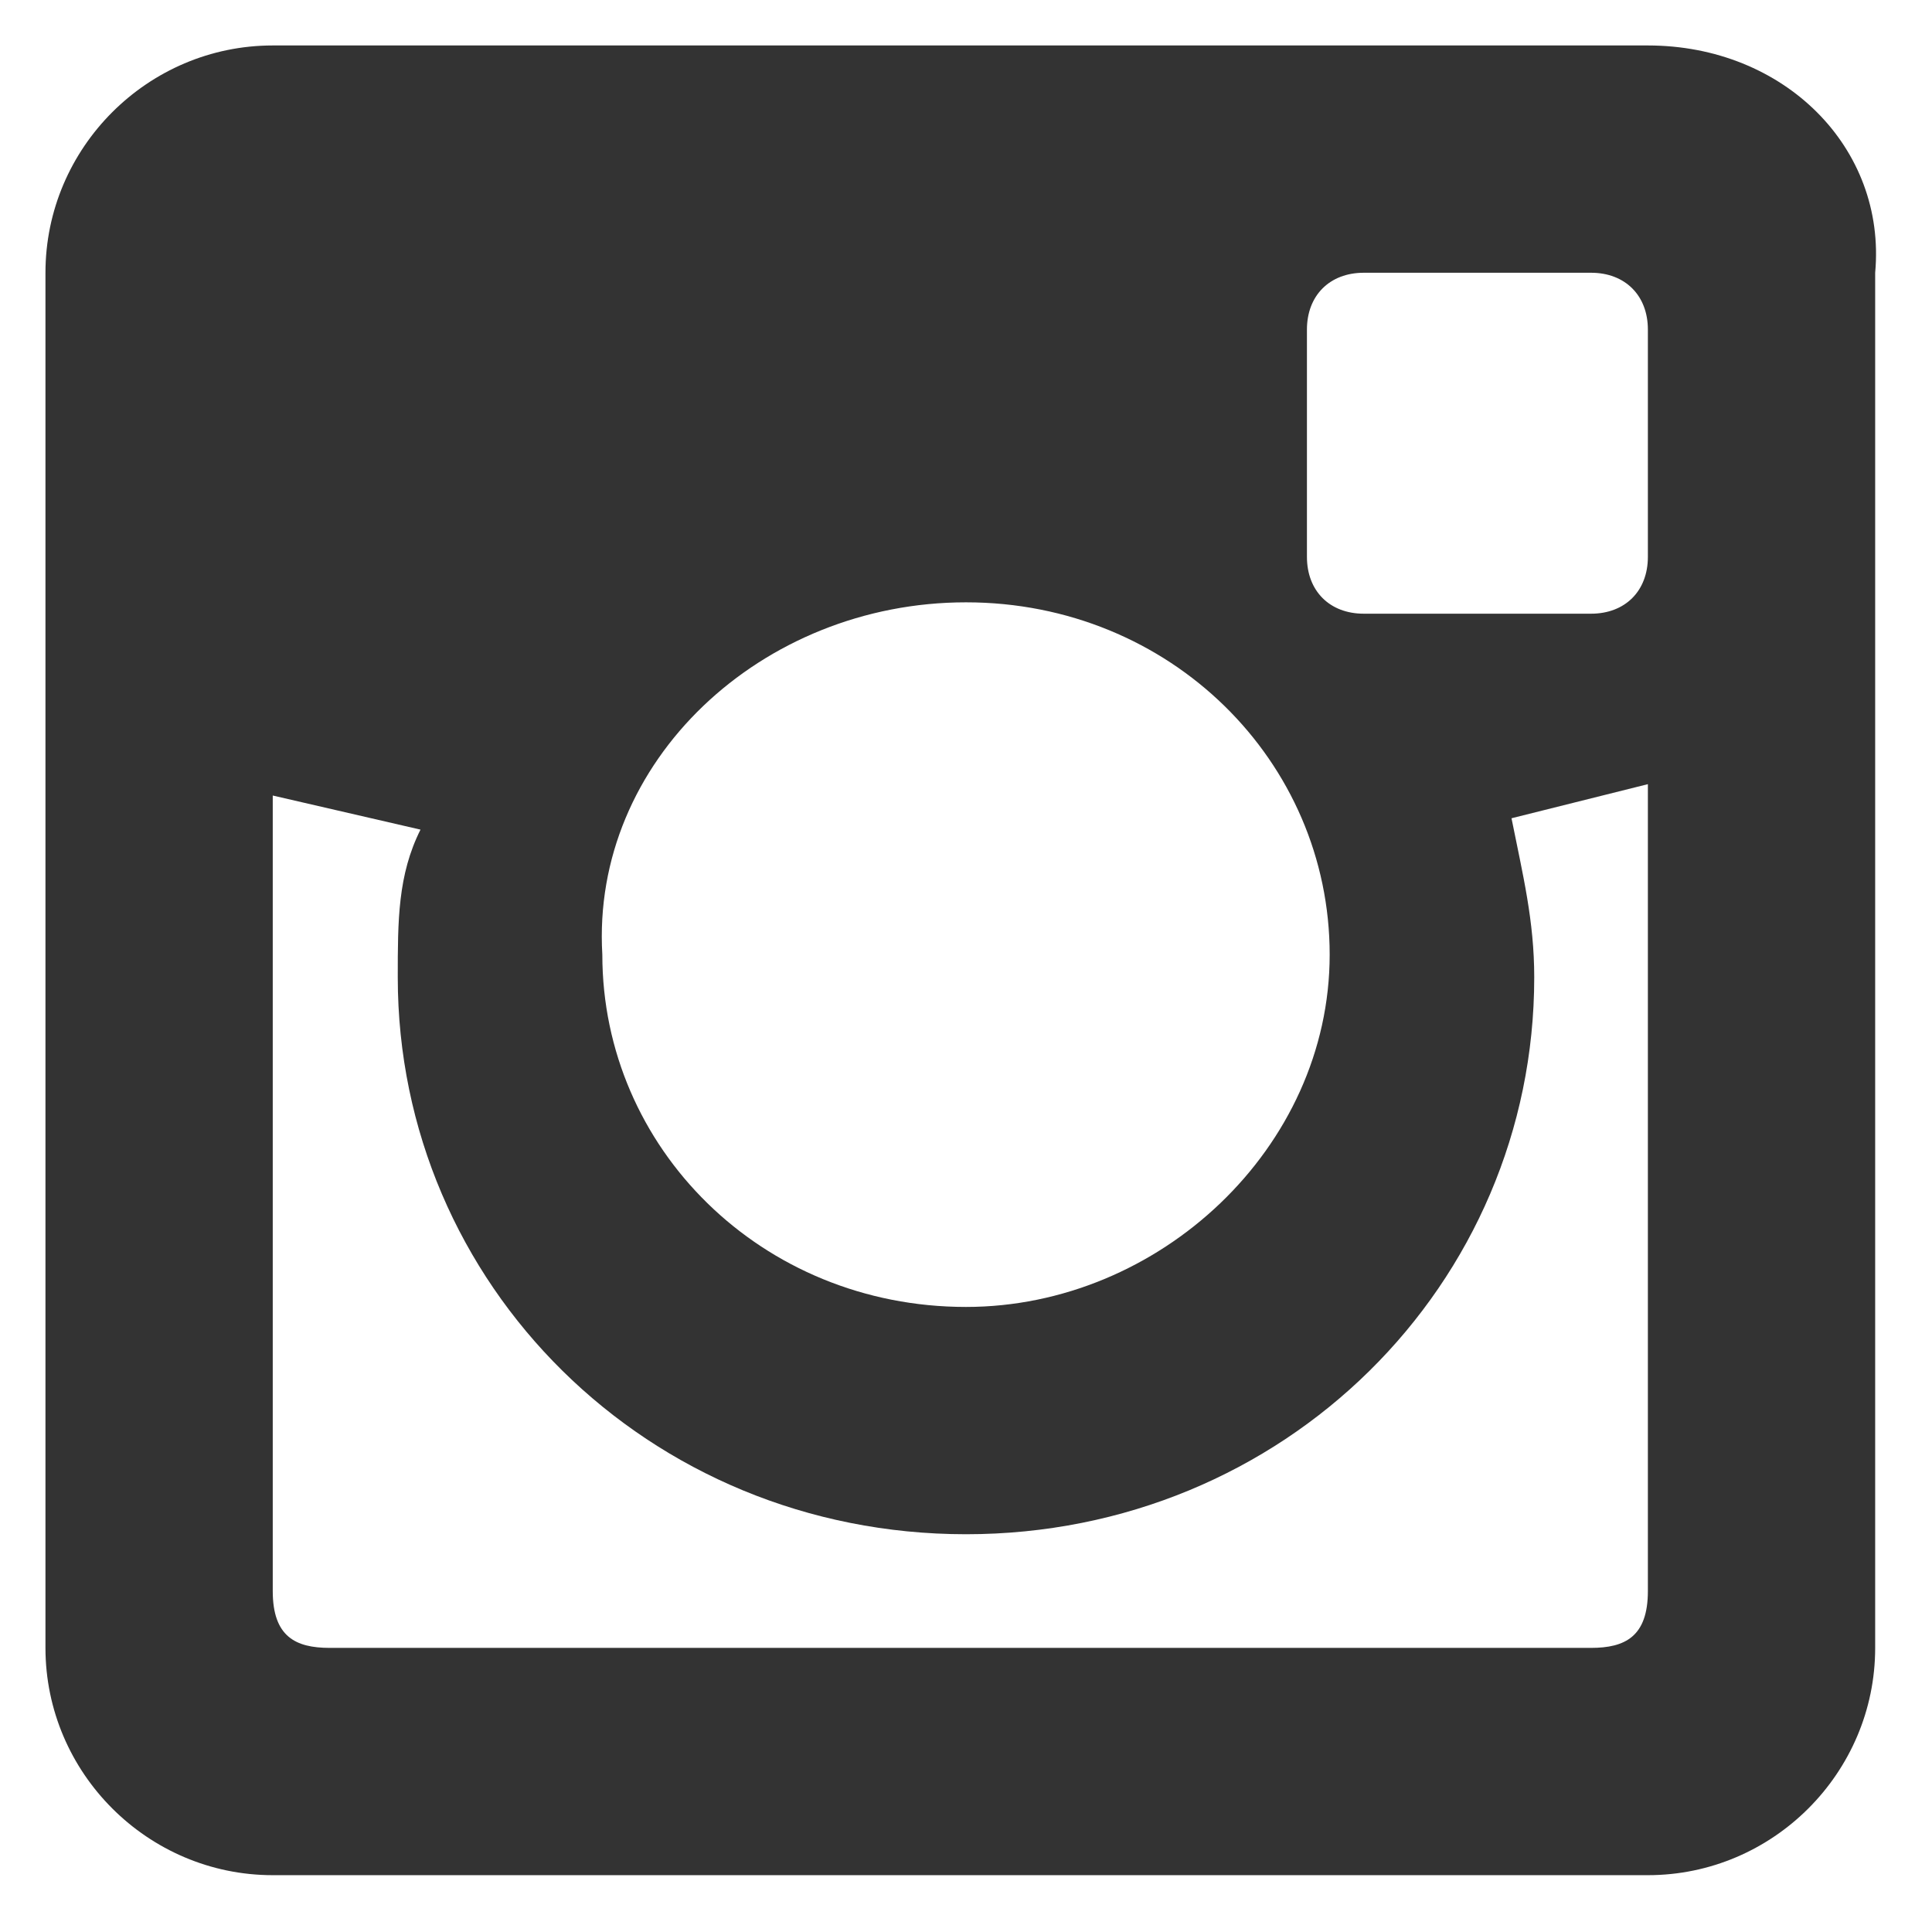
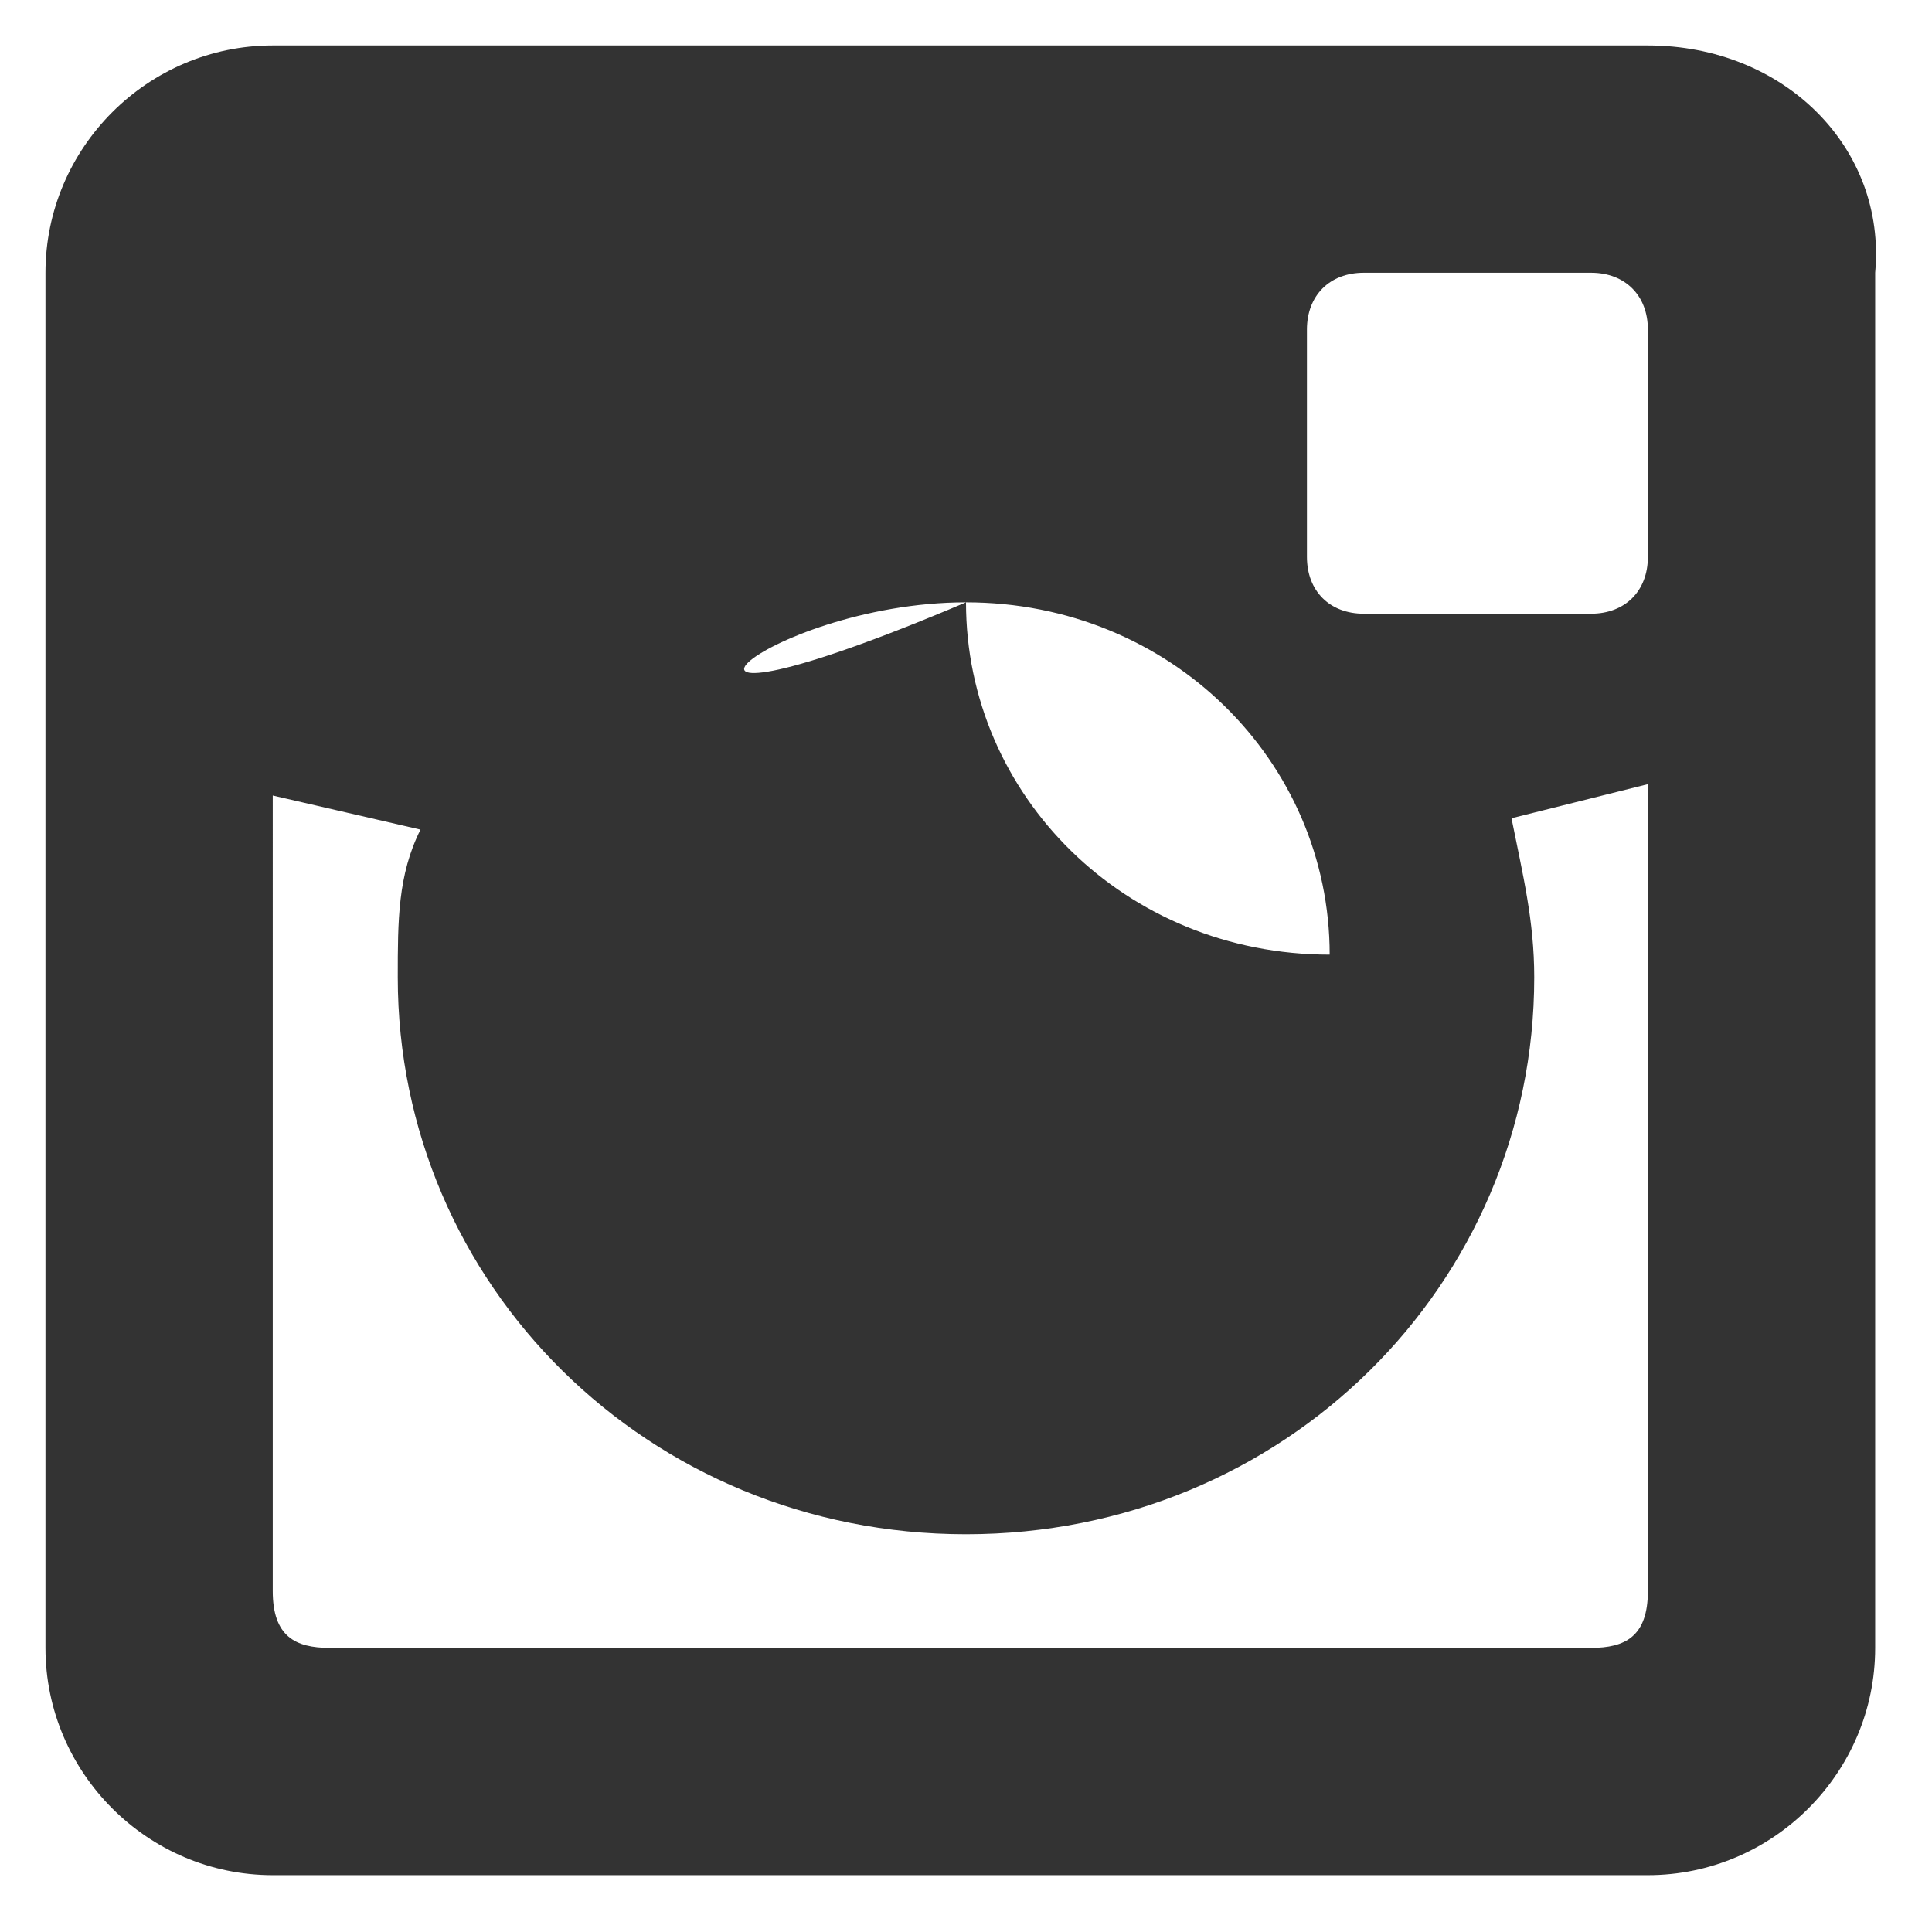
<svg xmlns="http://www.w3.org/2000/svg" version="1.1" id="Ebene_1" x="0px" y="0px" viewBox="0 0 17 17" style="enable-background:new 0 0 17 17;" xml:space="preserve">
  <style type="text/css">
	.st0{fill:#333333;}
</style>
  <g id="Flat_copy">
-     <path class="st0" d="M14.5,0.4H2.4c-1.1,0-2,0.9-2,2v12.1c0,1.1,0.9,2,2,2h12.1c1.1,0,2-0.9,2-2V2.4C16.6,1.3,15.7,0.4,14.5,0.4z    M8.5,5.3c1.8,0,3.2,1.4,3.2,3.1s-1.5,3.1-3.2,3.1c-1.8,0-3.2-1.4-3.2-3.1C5.2,6.7,6.7,5.3,8.5,5.3z M14.5,14   c0,0.4-0.2,0.5-0.5,0.5H2.9c-0.3,0-0.5-0.1-0.5-0.5V7l1.3,0.3C3.5,7.7,3.5,8.1,3.5,8.6c0,2.7,2.2,4.9,5,4.9s5-2.2,5-4.9   c0-0.5-0.1-0.9-0.2-1.4l1.2-0.3V14L14.5,14z M14.5,4.9c0,0.3-0.2,0.5-0.5,0.5h-2c-0.3,0-0.5-0.2-0.5-0.5v-2c0-0.3,0.2-0.5,0.5-0.5   h2c0.3,0,0.5,0.2,0.5,0.5V4.9z" />
+     <path class="st0" d="M14.5,0.4H2.4c-1.1,0-2,0.9-2,2v12.1c0,1.1,0.9,2,2,2h12.1c1.1,0,2-0.9,2-2V2.4C16.6,1.3,15.7,0.4,14.5,0.4z    M8.5,5.3c1.8,0,3.2,1.4,3.2,3.1c-1.8,0-3.2-1.4-3.2-3.1C5.2,6.7,6.7,5.3,8.5,5.3z M14.5,14   c0,0.4-0.2,0.5-0.5,0.5H2.9c-0.3,0-0.5-0.1-0.5-0.5V7l1.3,0.3C3.5,7.7,3.5,8.1,3.5,8.6c0,2.7,2.2,4.9,5,4.9s5-2.2,5-4.9   c0-0.5-0.1-0.9-0.2-1.4l1.2-0.3V14L14.5,14z M14.5,4.9c0,0.3-0.2,0.5-0.5,0.5h-2c-0.3,0-0.5-0.2-0.5-0.5v-2c0-0.3,0.2-0.5,0.5-0.5   h2c0.3,0,0.5,0.2,0.5,0.5V4.9z" />
  </g>
</svg>